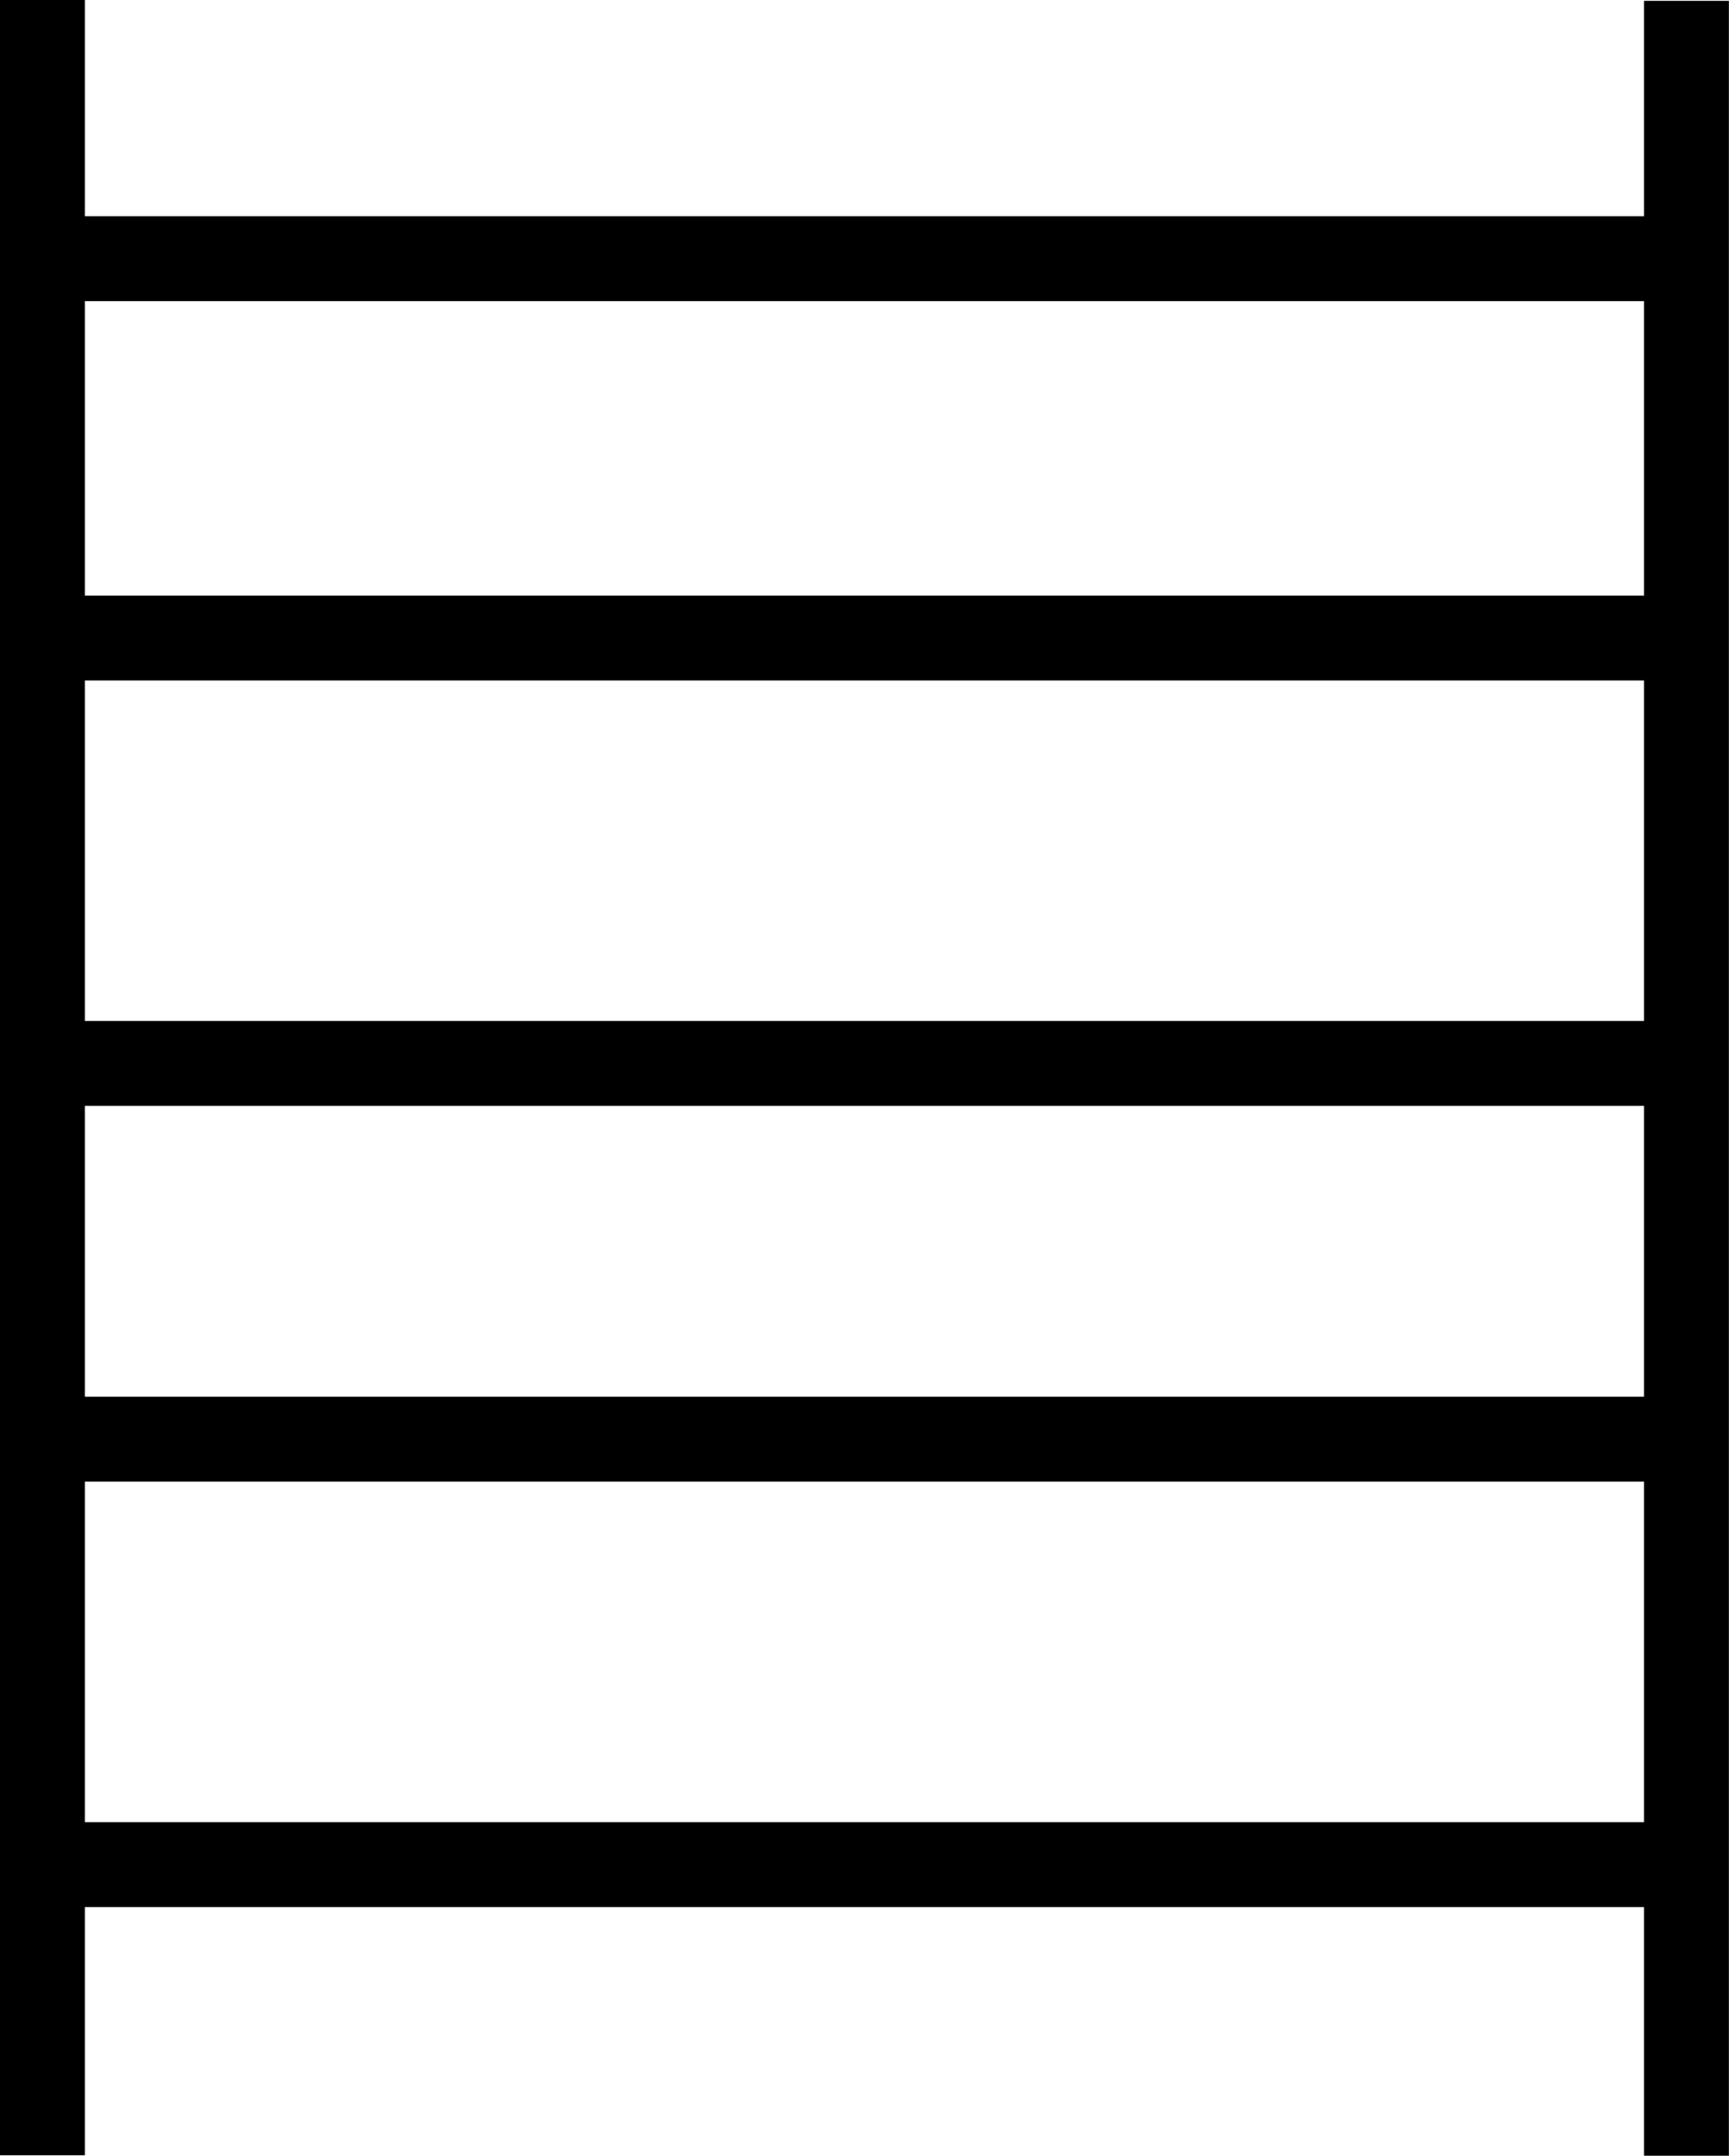
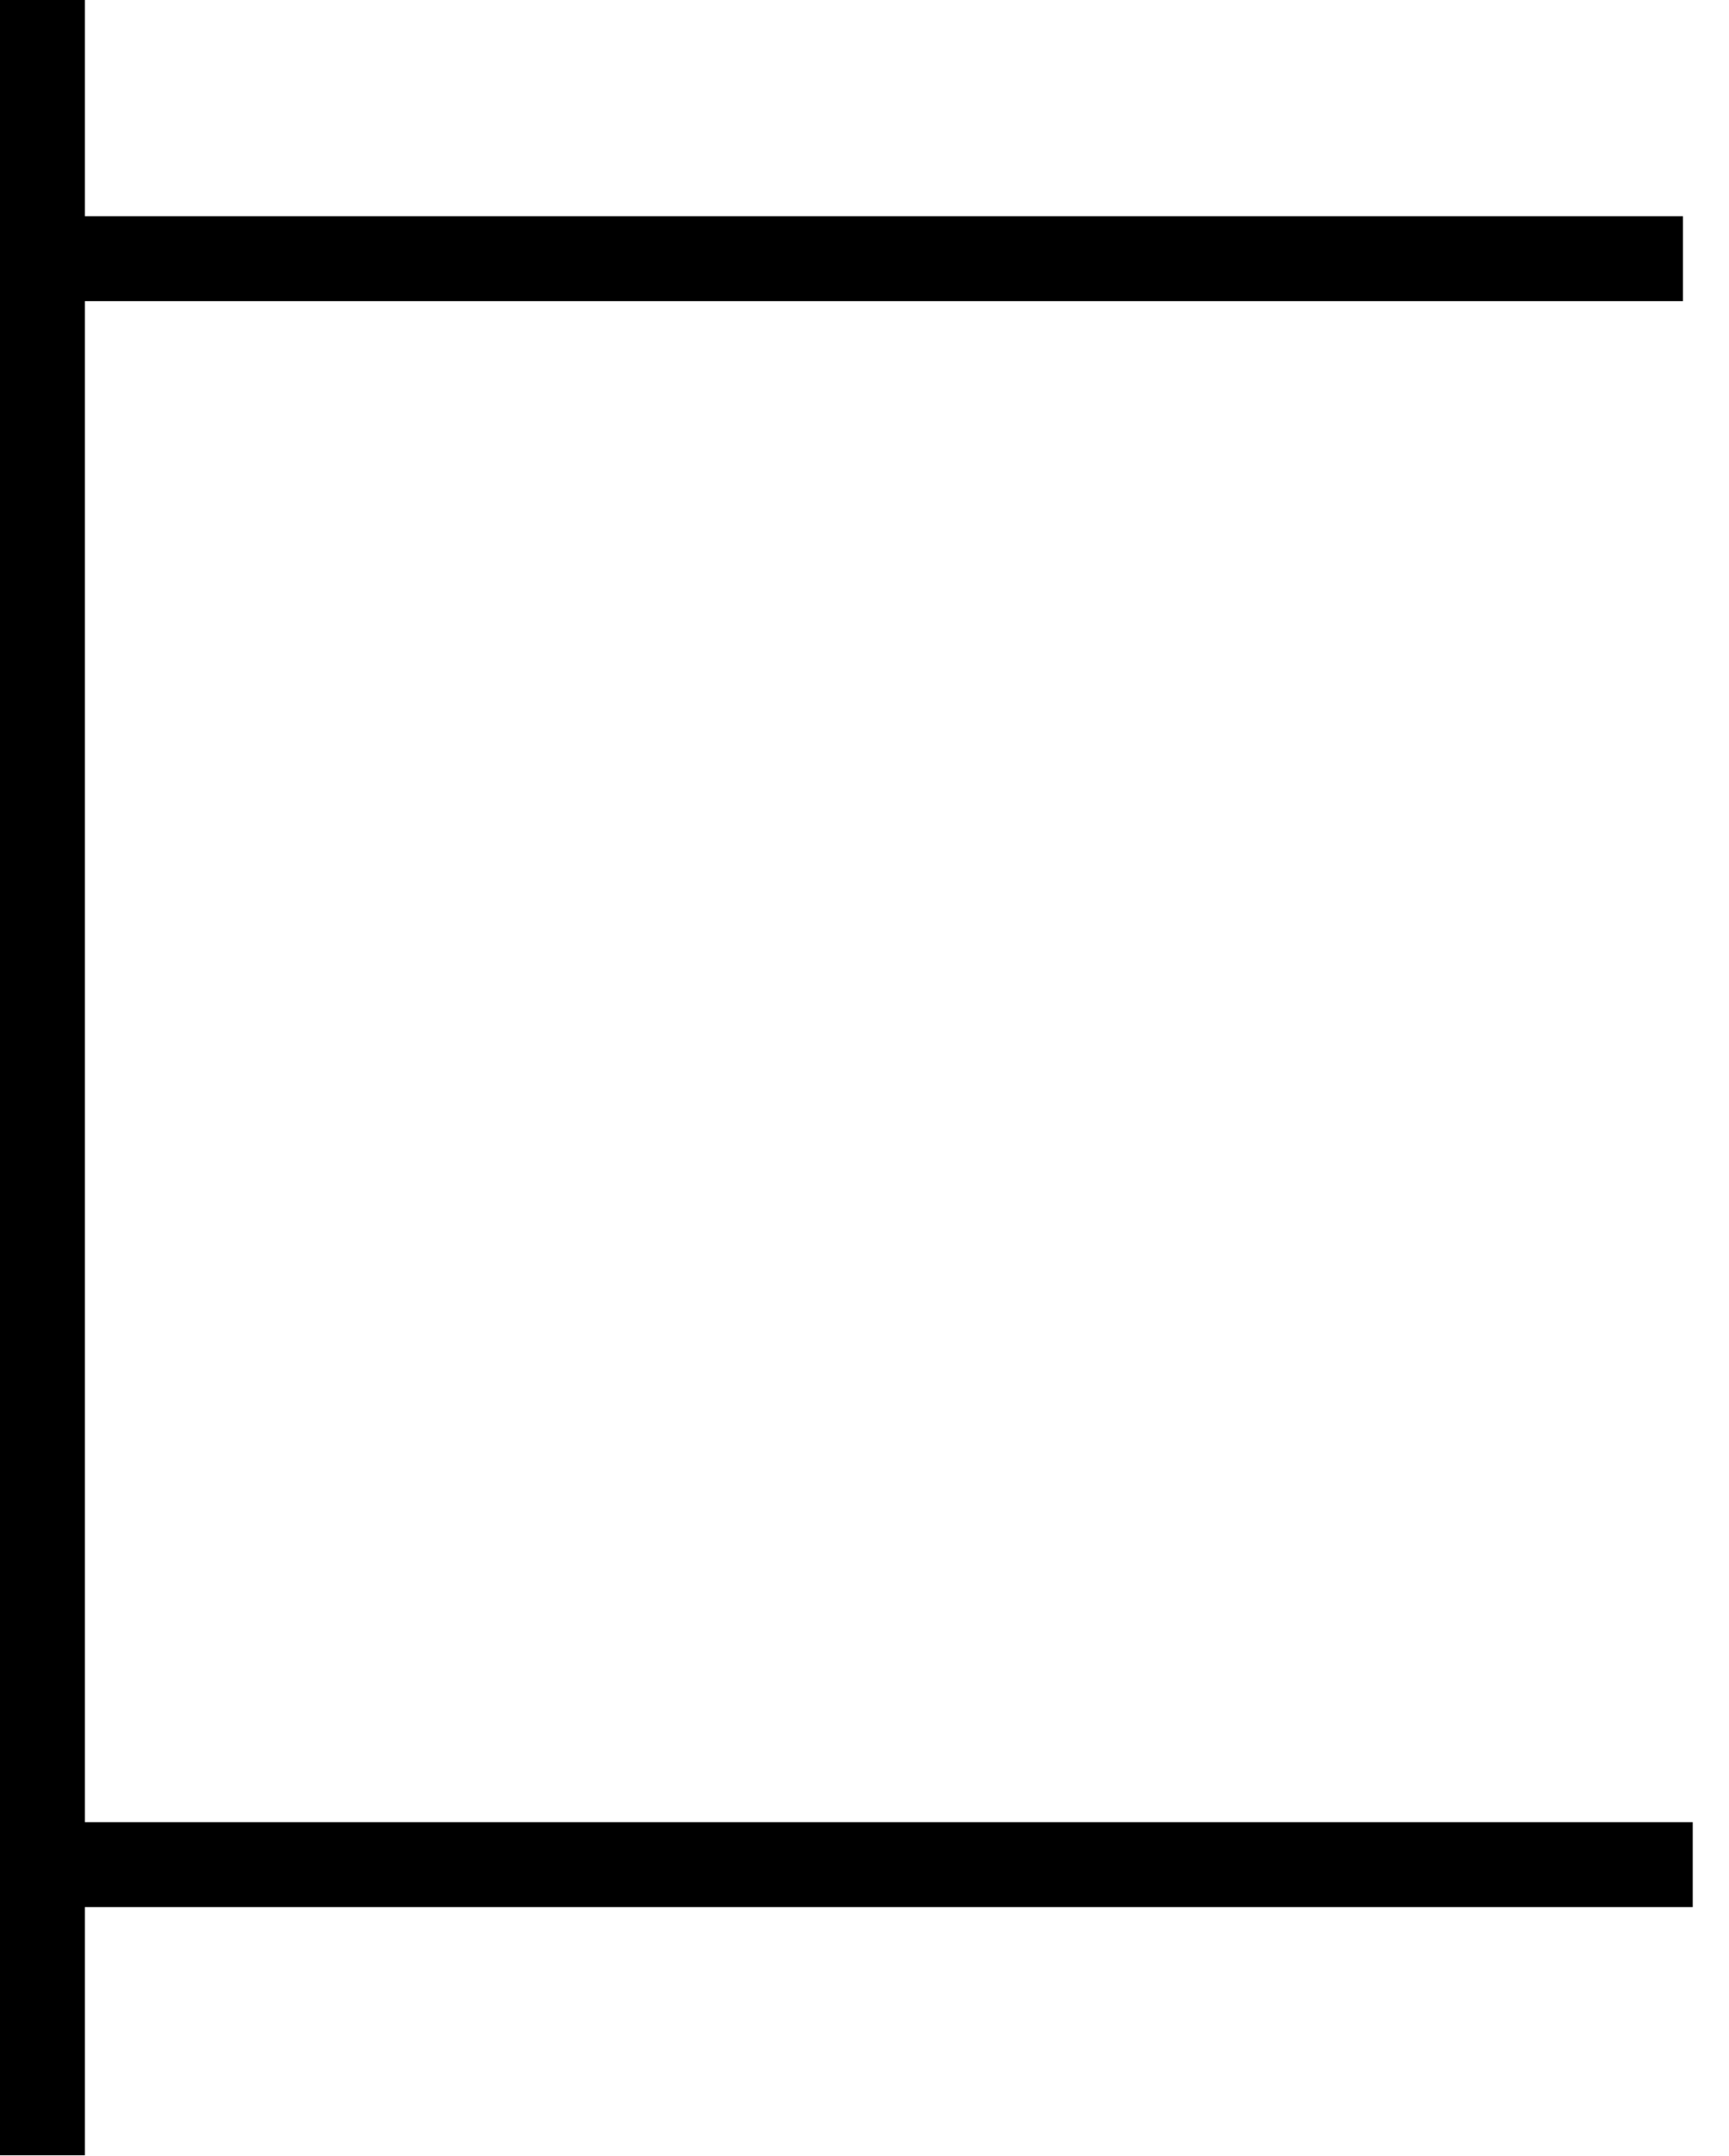
<svg xmlns="http://www.w3.org/2000/svg" id="svg1072" version="1.1" viewBox="0 0 16.302 20.317" height="20.317mm" width="16.302mm">
  <defs id="defs1066" />
  <g transform="translate(-154.379,-18.568)" id="layer1">
    <g style="fill:none;stroke-width:0.8;stroke-miterlimit:4;stroke-dasharray:none" id="g4313" transform="translate(-154.699,-122.617)">
      <path id="path3931" d="m 309.478,141.185 v 20.312" style="fill:none;fill-rule:evenodd;stroke:#000000;stroke-width:0.8;stroke-linecap:butt;stroke-linejoin:miter;stroke-miterlimit:4;stroke-dasharray:none;stroke-opacity:1" />
-       <path style="fill:none;fill-rule:evenodd;stroke:#000000;stroke-width:0.8;stroke-linecap:butt;stroke-linejoin:miter;stroke-miterlimit:4;stroke-dasharray:none;stroke-opacity:1" d="m 324.979,141.193 v 20.308" id="path3933" />
      <path id="path3935" d="m 309.478,143.623 h 15.468" style="fill:none;fill-rule:evenodd;stroke:#000000;stroke-width:0.8;stroke-linecap:butt;stroke-linejoin:miter;stroke-miterlimit:4;stroke-dasharray:none;stroke-opacity:1" />
-       <path id="path3937" d="m 309.544,147.198 h 15.423" style="fill:none;fill-rule:evenodd;stroke:#000000;stroke-width:0.8;stroke-linecap:butt;stroke-linejoin:miter;stroke-miterlimit:4;stroke-dasharray:none;stroke-opacity:1" />
-       <path id="path3939" d="m 309.466,151.207 h 15.38" style="fill:none;fill-rule:evenodd;stroke:#000000;stroke-width:0.8;stroke-linecap:butt;stroke-linejoin:miter;stroke-miterlimit:4;stroke-dasharray:none;stroke-opacity:1" />
-       <path id="path3941" d="m 309.438,154.748 h 15.53" style="fill:none;fill-rule:evenodd;stroke:#000000;stroke-width:0.8;stroke-linecap:butt;stroke-linejoin:miter;stroke-miterlimit:4;stroke-dasharray:none;stroke-opacity:1" />
      <path id="path3943" d="m 309.544,158.758 h 15.494" style="fill:none;fill-rule:evenodd;stroke:#000000;stroke-width:0.8;stroke-linecap:butt;stroke-linejoin:miter;stroke-miterlimit:4;stroke-dasharray:none;stroke-opacity:1" />
    </g>
  </g>
</svg>